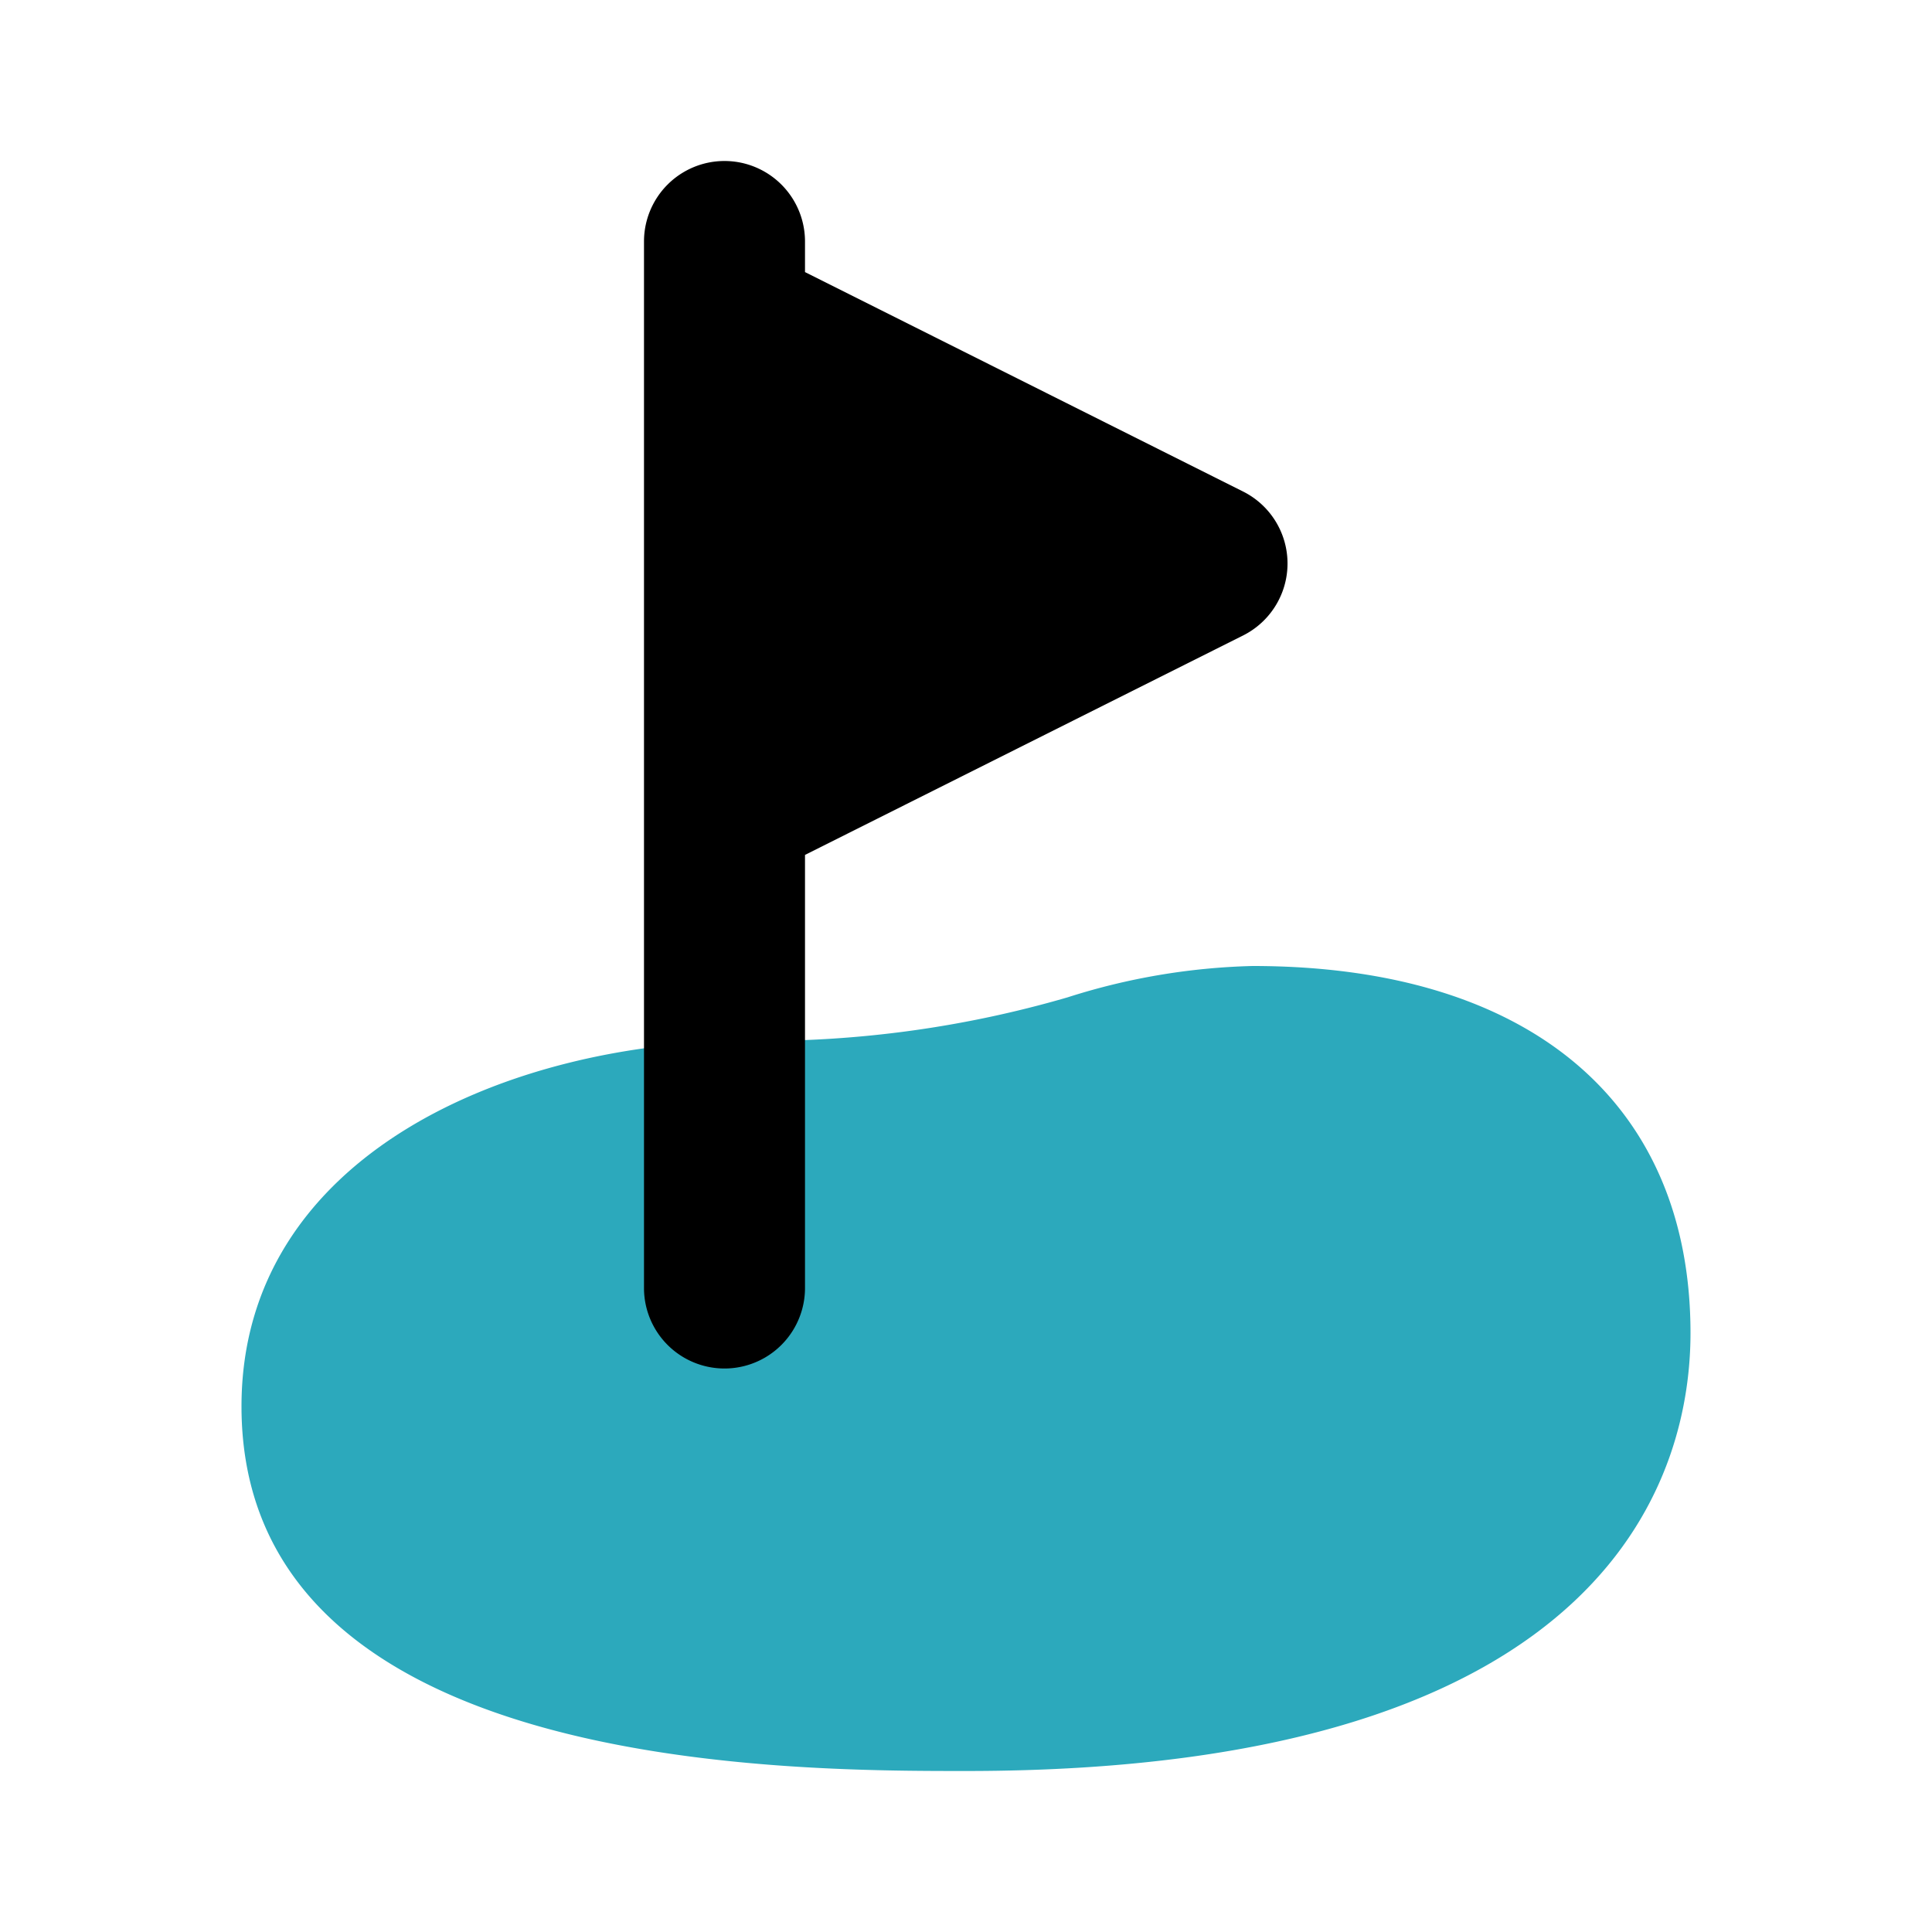
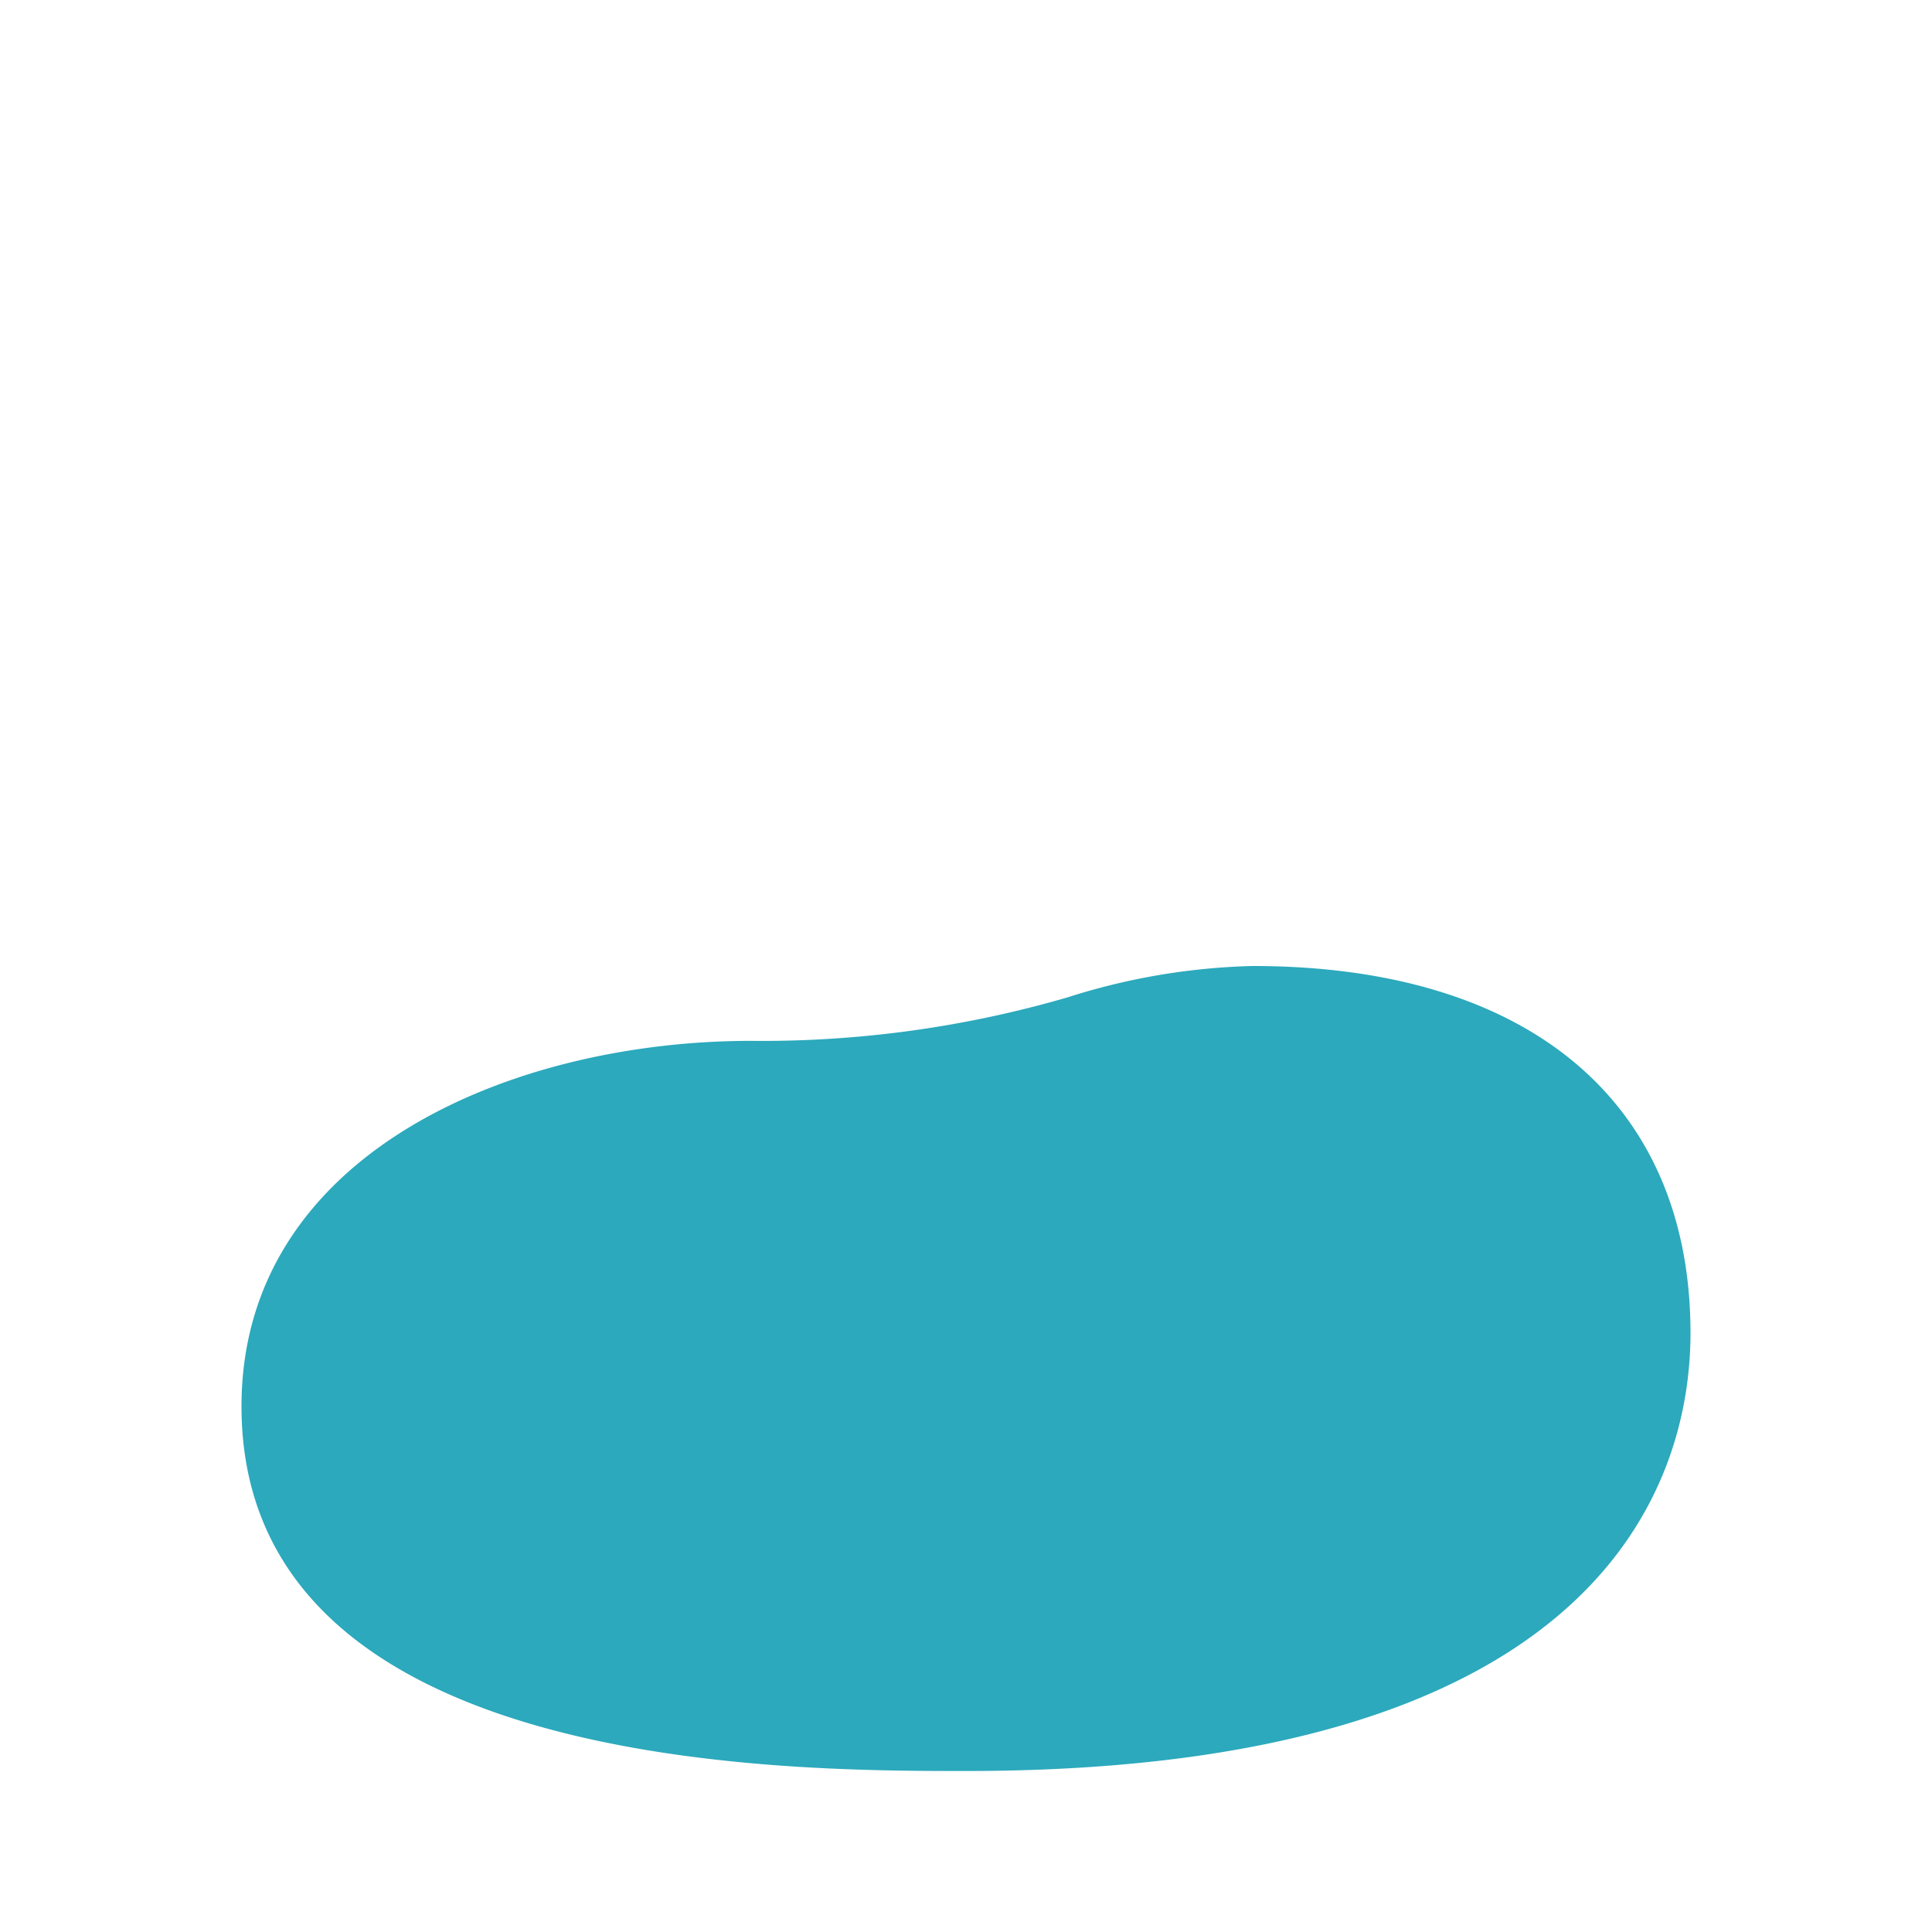
<svg xmlns="http://www.w3.org/2000/svg" fill="#000000" width="800px" height="800px" viewBox="0 0 24 24" id="golf-2" data-name="Flat Color" class="icon flat-color">
  <path id="secondary" d="M15.56,12a8.19,8.19,0,0,0-2.3.39,13.58,13.58,0,0,1-3.93.54c-3,0-6.33,1.42-6.33,4.54C3,22,9.75,22,12,22c8.15,0,9-3.81,9-5.44C21,13.7,19,12,15.56,12Z" style="fill: rgb(44, 169, 188);" />
-   <path id="primary" d="M15.45,6.11,10,3.38V3A1,1,0,0,0,8,3V16a1,1,0,0,0,2,0V10.62l5.45-2.73a1,1,0,0,0,0-1.78Z" style="fill: rgb(0, 0, 0);" />
</svg>